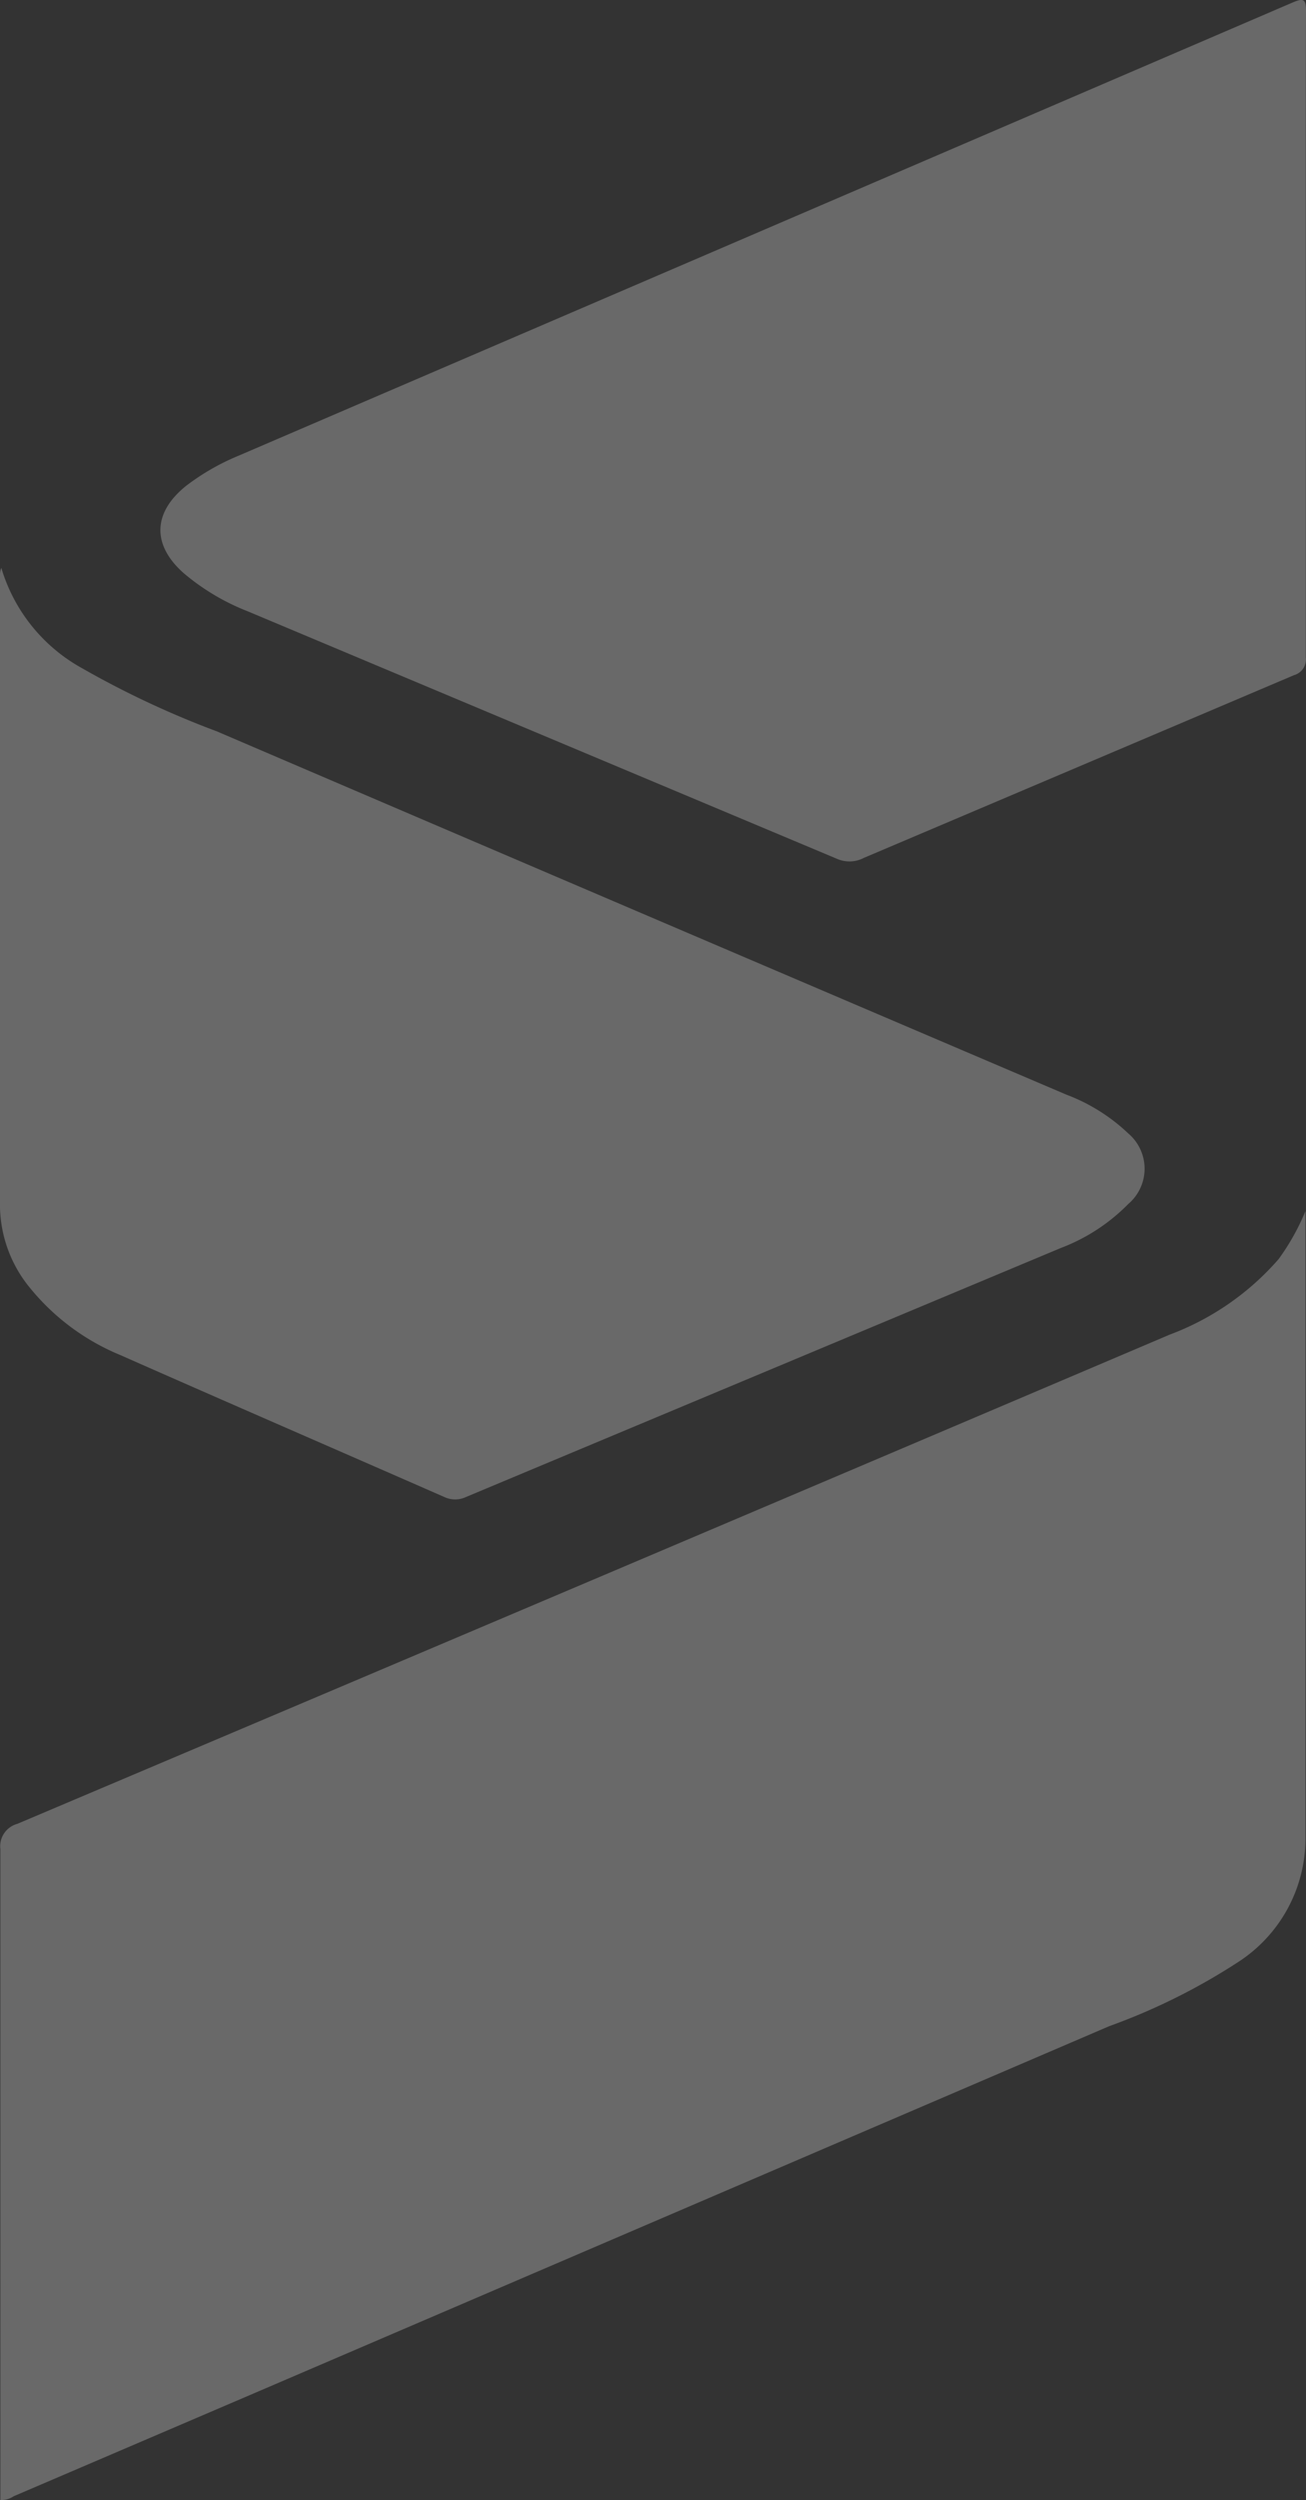
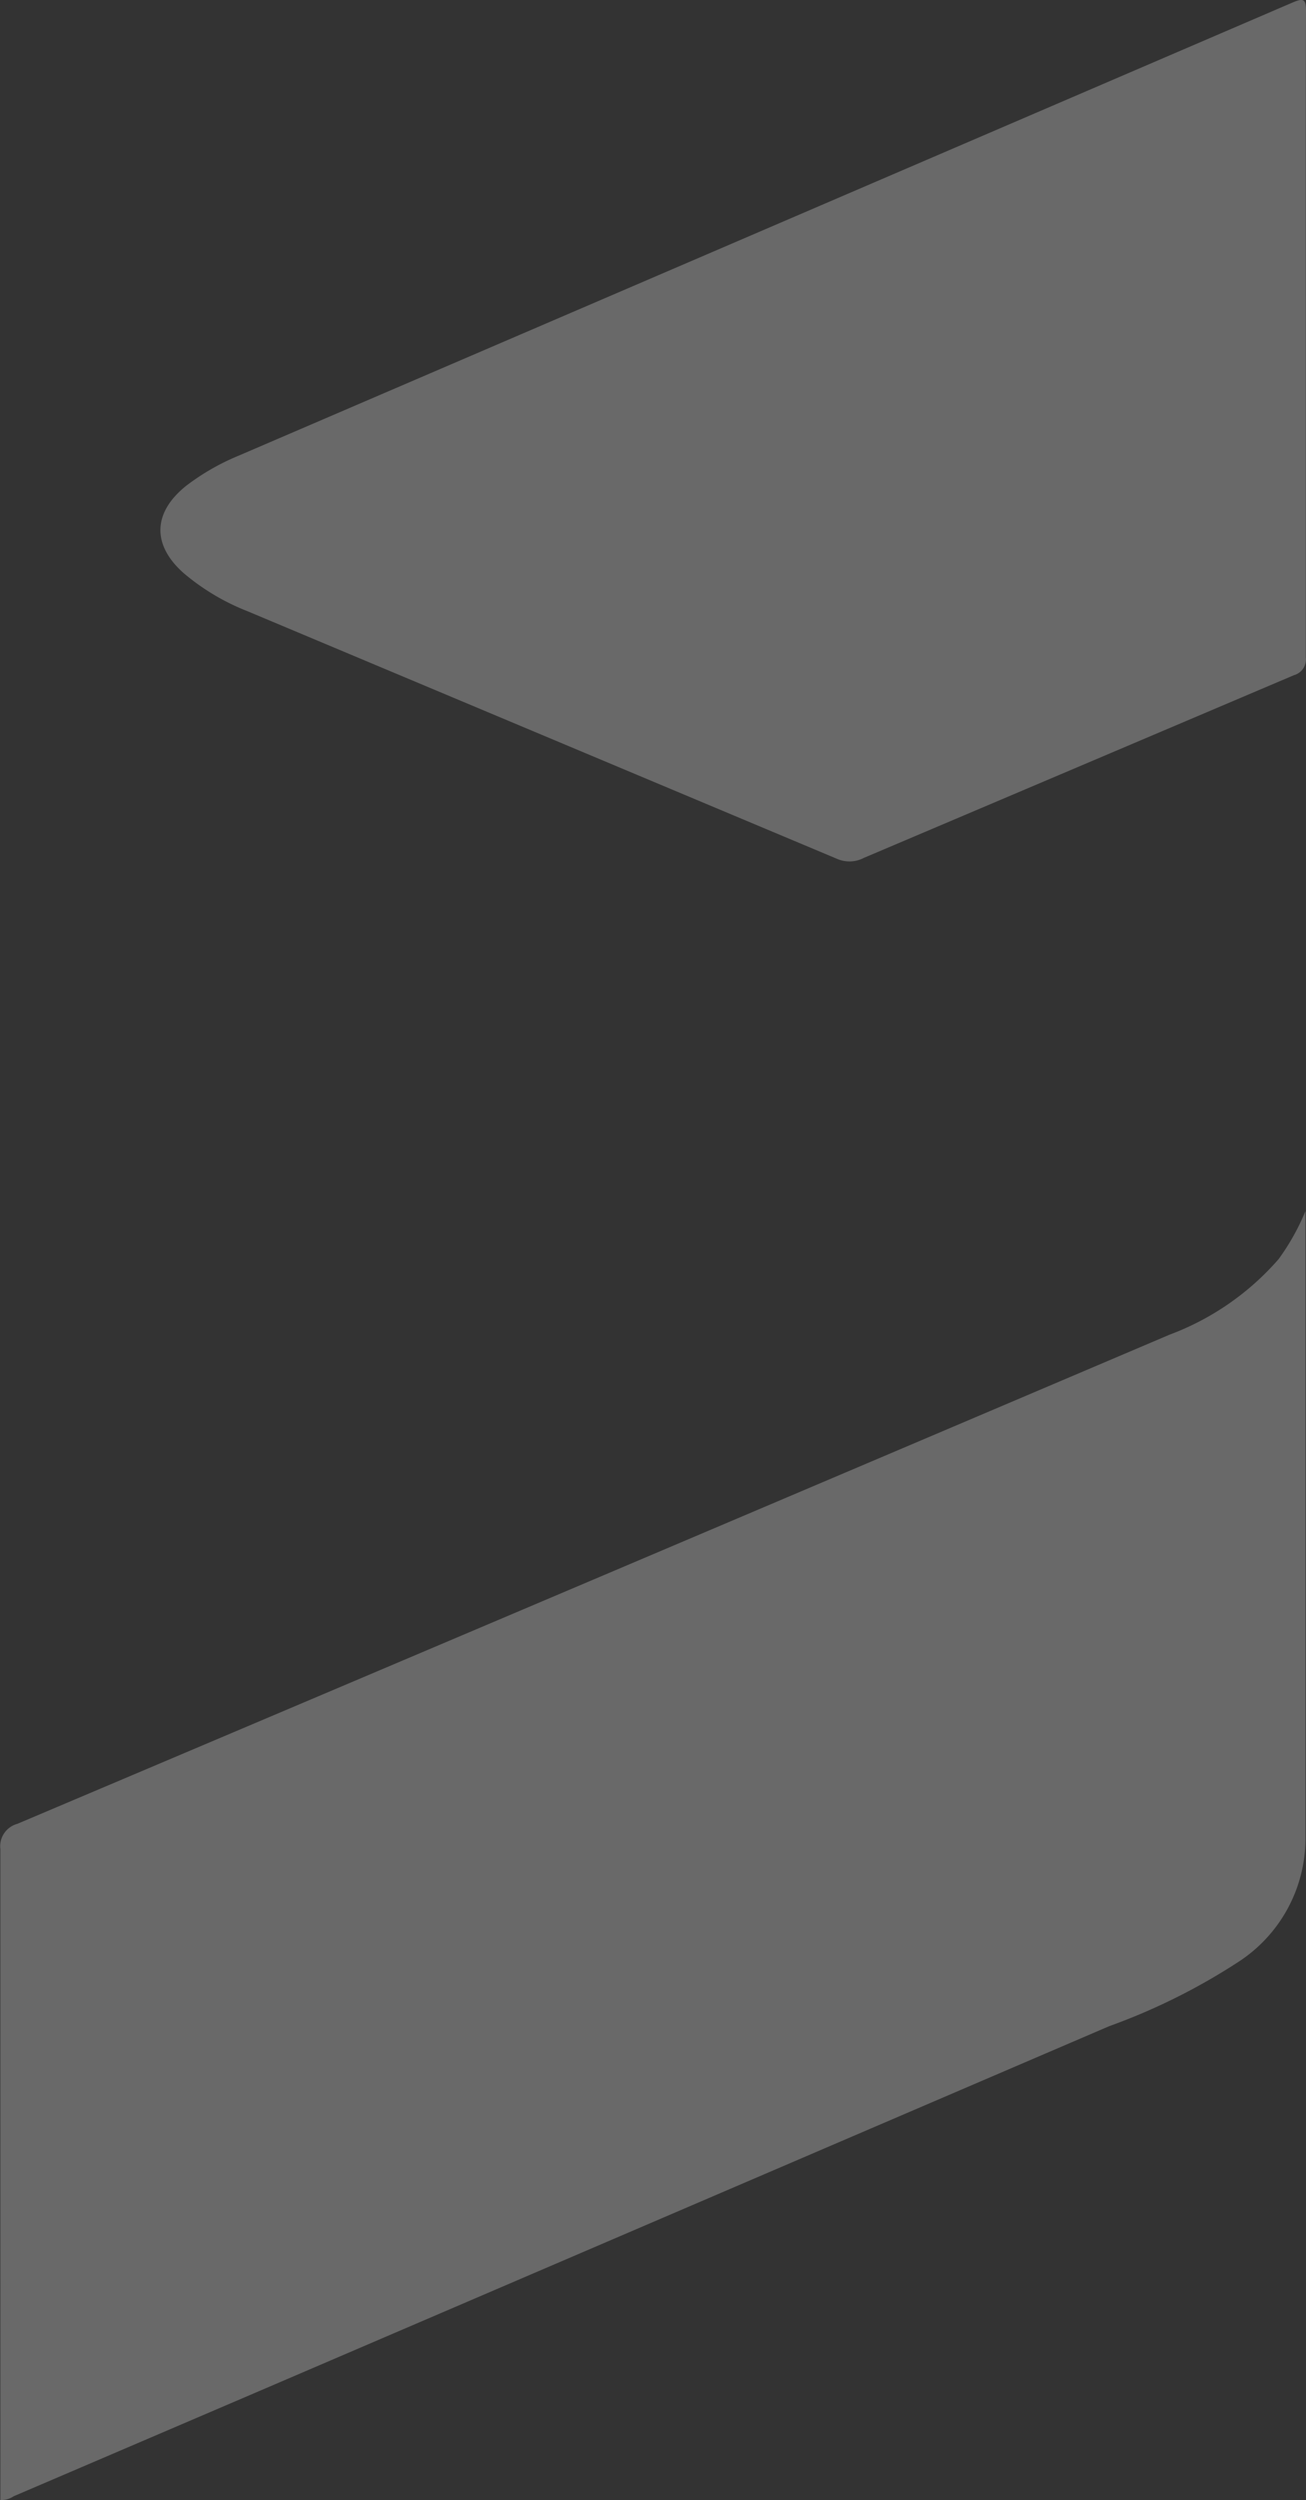
<svg xmlns="http://www.w3.org/2000/svg" width="90.613" height="173.437" viewBox="0 0 90.613 173.437">
  <rect x="0" y="0" width="90.613" height="173.437" fill="#333333" stroke="none" />
  <g id="Group_13310" data-name="Group 13310" opacity="0.268">
    <path id="Path_80" data-name="Path 80" d="M90.572,64.05v43.658a10.211,10.211,0,0,1-4.639,8.414,43.2,43.2,0,0,1-8.978,4.469L17.718,146.018.948,153.2a1.519,1.519,0,0,1-.925.262V108.311A1.612,1.612,0,0,1,1.2,106.554Q41.16,89.634,81.137,72.622a18.7,18.7,0,0,0,7.571-5.243,15.964,15.964,0,0,0,1.863-3.329Z" transform="translate(0.003 19.972)" fill="#fff" />
    <path id="Path_81" data-name="Path 81" d="M88.011,23.282V45.563a1.127,1.127,0,0,1-.821,1.219Q72.3,53.112,57.351,59.456a2.152,2.152,0,0,1-1.837.079l-40.955-17.2a15.683,15.683,0,0,1-4.391-2.621C7.952,37.765,8,35.51,10.324,33.649a16.083,16.083,0,0,1,3.622-2.084Q50.536,15.837,87.112.11c.769-.328.912-.2.912.6C88,8.288,88.011,15.746,88.011,23.282Z" transform="translate(2.588 0.057)" fill="#fff" />
-     <path id="Path_82" data-name="Path 82" d="M.091,30a11.782,11.782,0,0,0,5.6,6.96,63.818,63.818,0,0,0,9.343,4.378q29.449,12.622,58.937,25.2a12.772,12.772,0,0,1,4.313,2.7,3.21,3.21,0,0,1,0,4.889A13.023,13.023,0,0,1,73.6,77.183L32.329,94.458a1.763,1.763,0,0,1-1.5,0c-7.506-3.29-15.024-6.553-22.5-9.856A15.865,15.865,0,0,1,2.1,79.975,9.088,9.088,0,0,1,0,74.366V30.419A1.285,1.285,0,0,1,.091,30Z" transform="translate(0 9.395)" fill="#fff" />
  </g>
</svg>